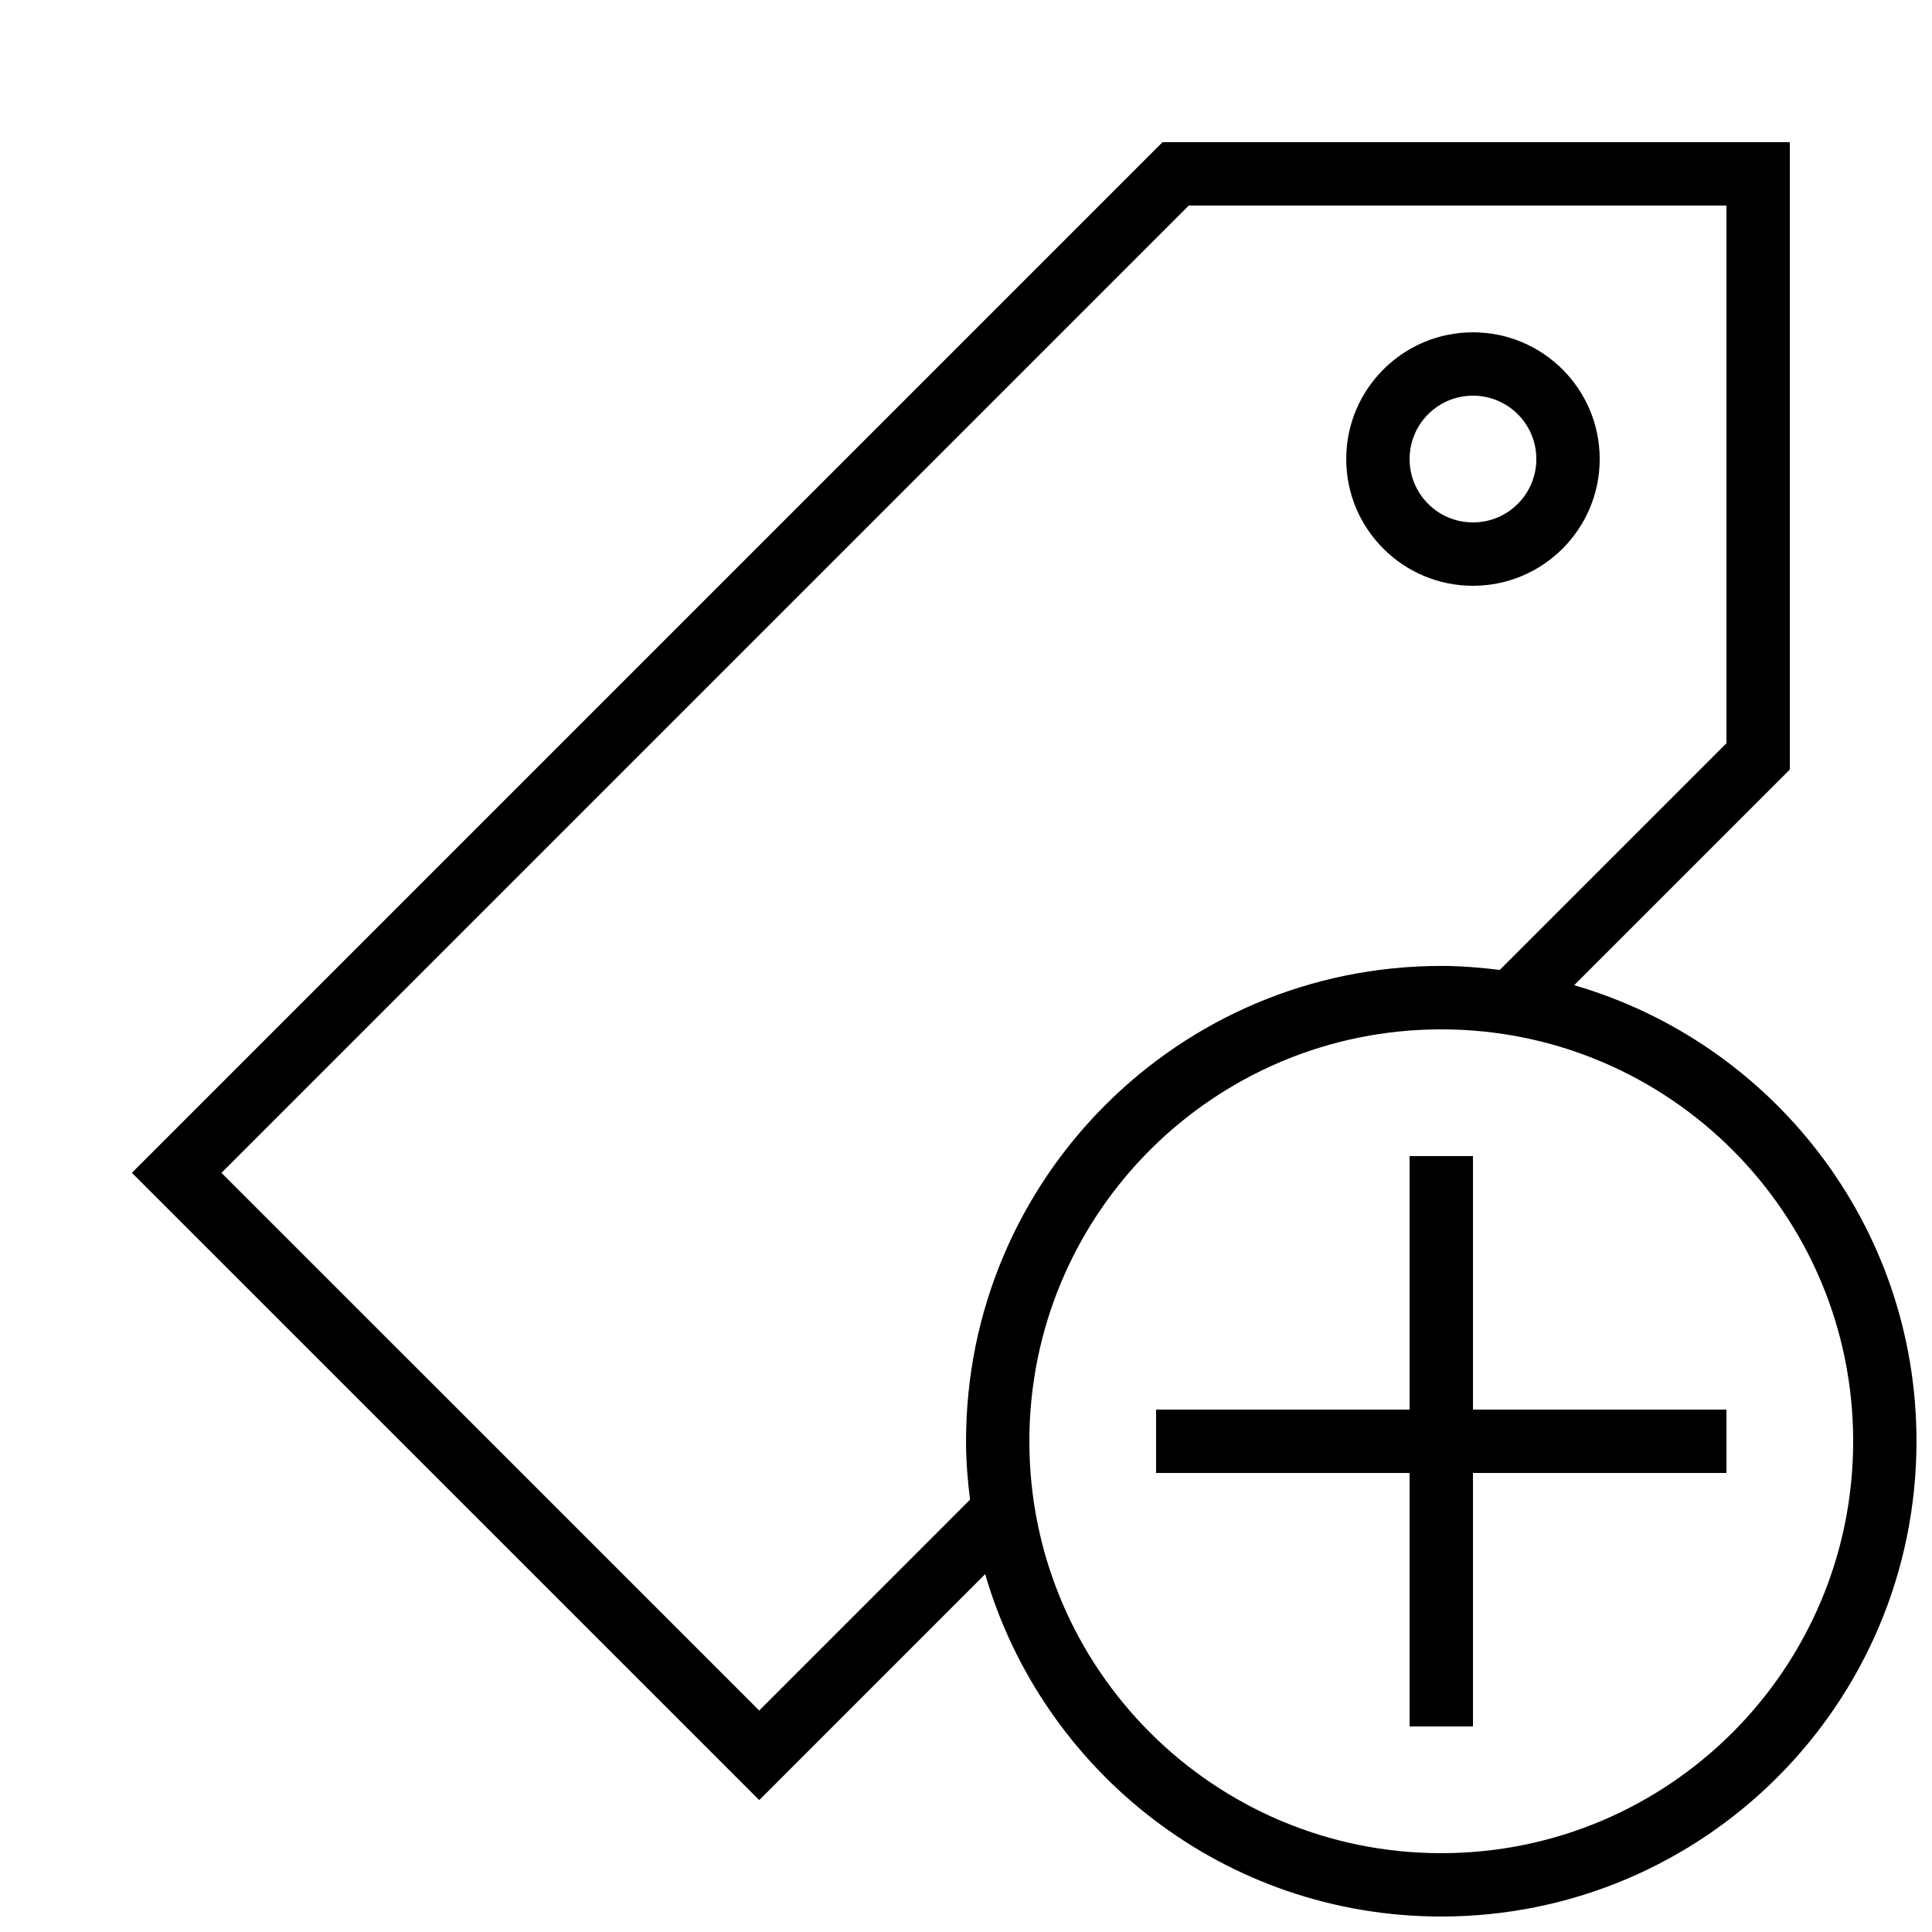
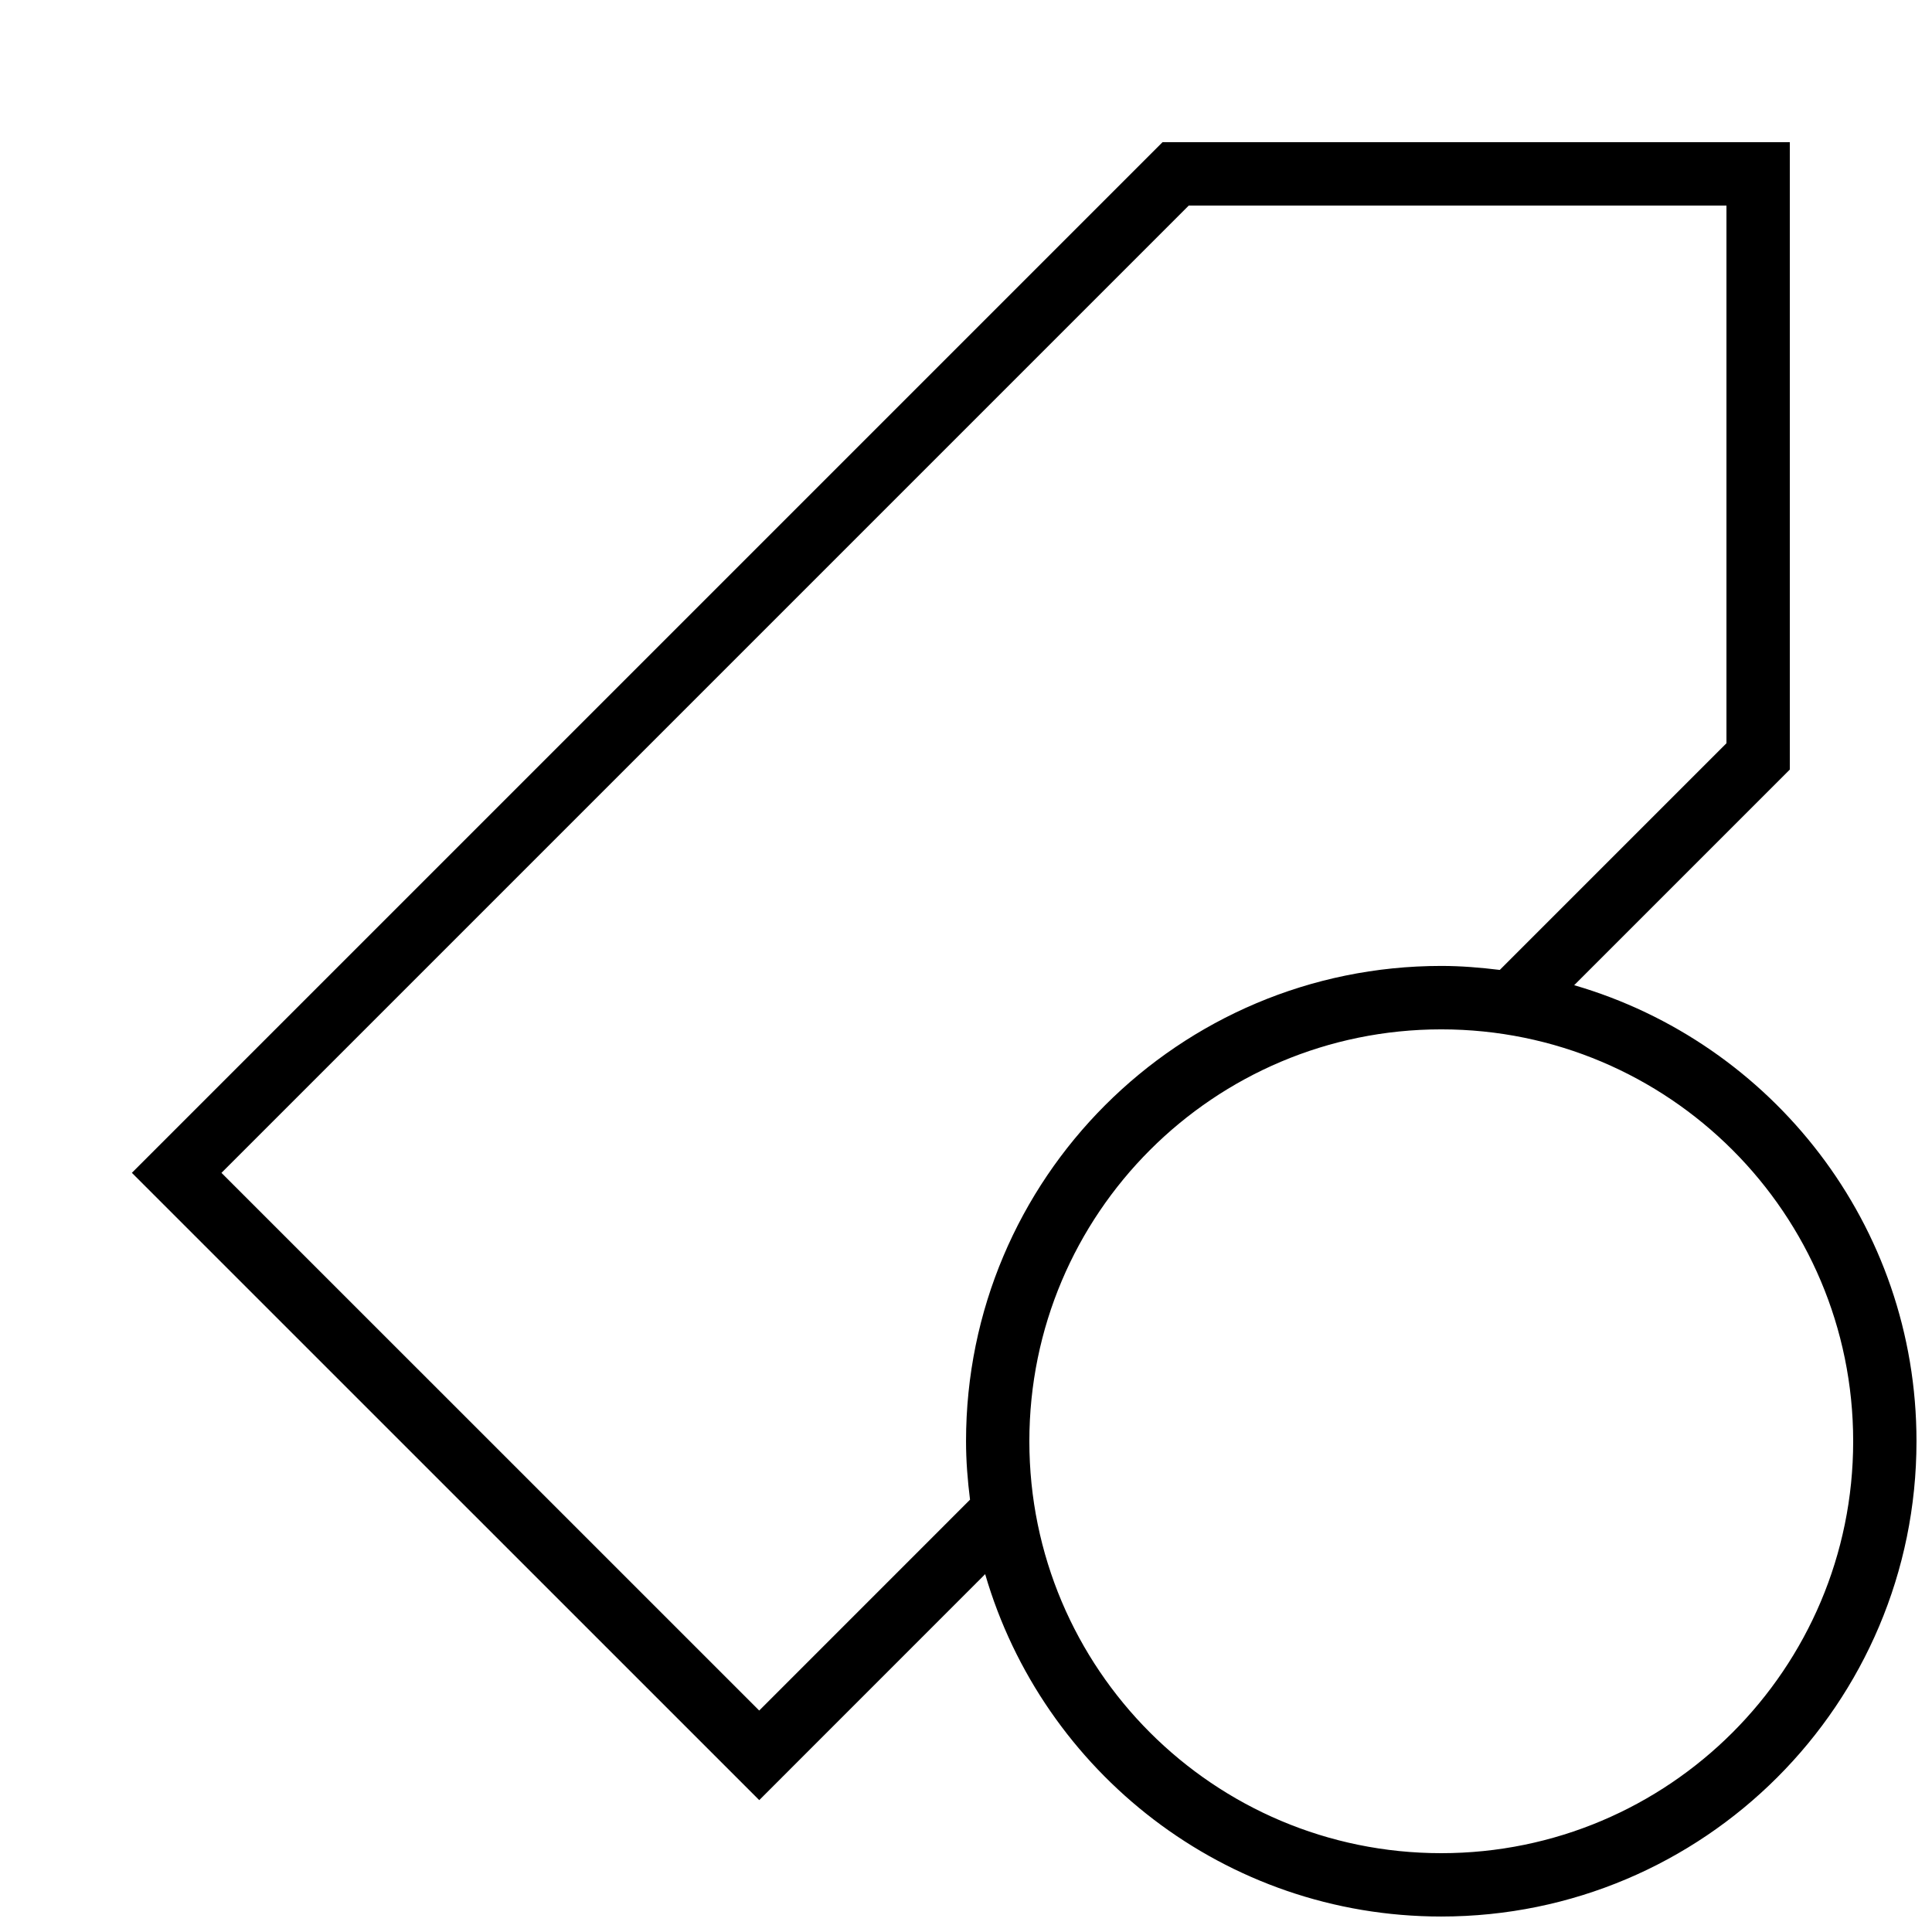
<svg xmlns="http://www.w3.org/2000/svg" width="800px" height="800px" version="1.1" viewBox="144 144 512 512">
  <defs>
    <clipPath id="a">
      <path d="m178 181h473.9v470.9h-473.9z" />
    </clipPath>
  </defs>
-   <path d="m534.35 299.24c18.539 0 33.586-15.047 33.586-33.586 0-18.539-15.047-33.586-33.586-33.586-18.539 0-33.586 15.047-33.586 33.586 0 18.539 15.047 33.586 33.586 33.586zm0-50.383c9.285 0 16.793 7.508 16.793 16.793 0 9.285-7.508 16.793-16.793 16.793s-16.793-7.508-16.793-16.793c0-9.285 7.508-16.793 16.793-16.793z" />
  <g clip-path="url(#a)">
    <path d="m561.17 405.09 57.148-57.148v-166.26h-166.24l-273.13 273.13 166.26 166.24 59.871-59.887c15.25 52.414 63.531 90.734 120.86 90.734 69.574 0 125.95-56.375 125.95-125.95 0.016-57.332-38.305-105.63-90.719-120.86zm-215.97 192.22-142.51-142.49 256.34-256.34h142.5v142.49l-60.07 60.07c-5.09-0.621-10.242-1.059-15.5-1.059-69.574 0-125.95 56.375-125.95 125.95 0 5.258 0.418 10.41 1.059 15.5zm180.75 37.801c-60.289 0-109.16-48.871-109.16-109.16 0-60.289 48.871-109.16 109.16-109.16 60.289 0 109.16 48.871 109.16 109.16 0 60.289-48.871 109.16-109.16 109.16z" />
  </g>
-   <path d="m534.35 450.38h-16.793v67.176h-67.176v16.793h67.176v67.176h16.793v-67.176h67.176v-16.793h-67.176z" />
</svg>